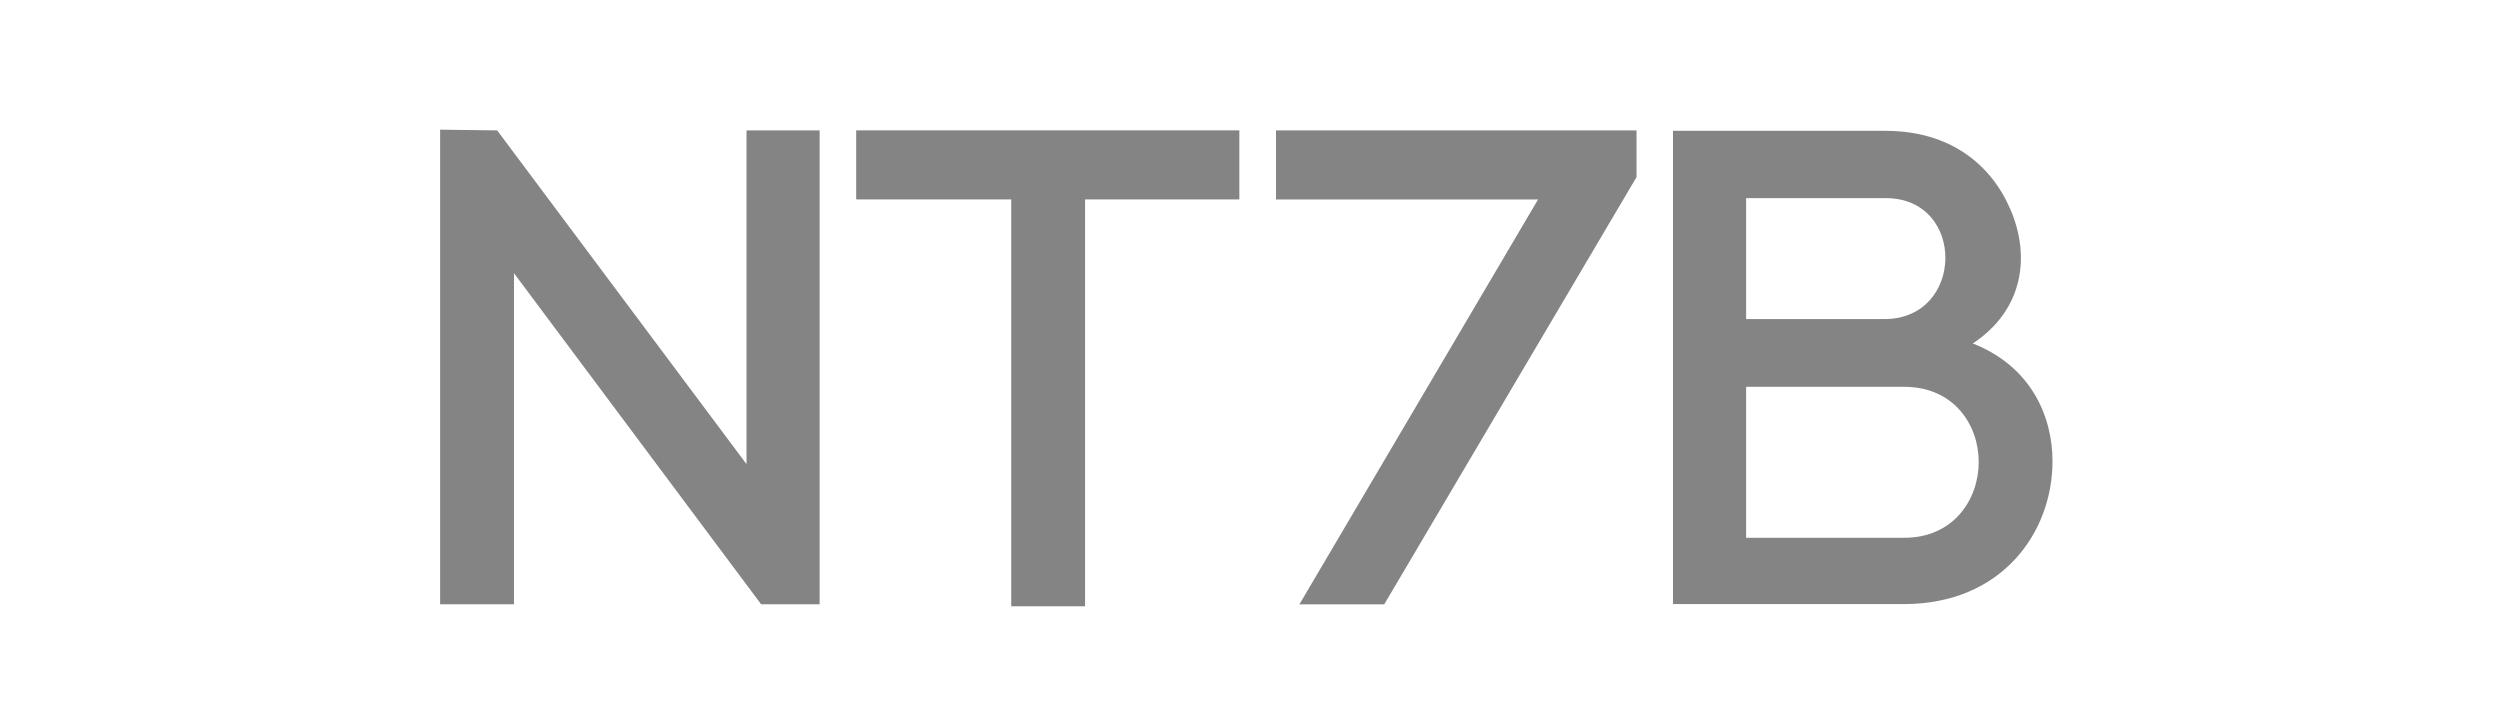
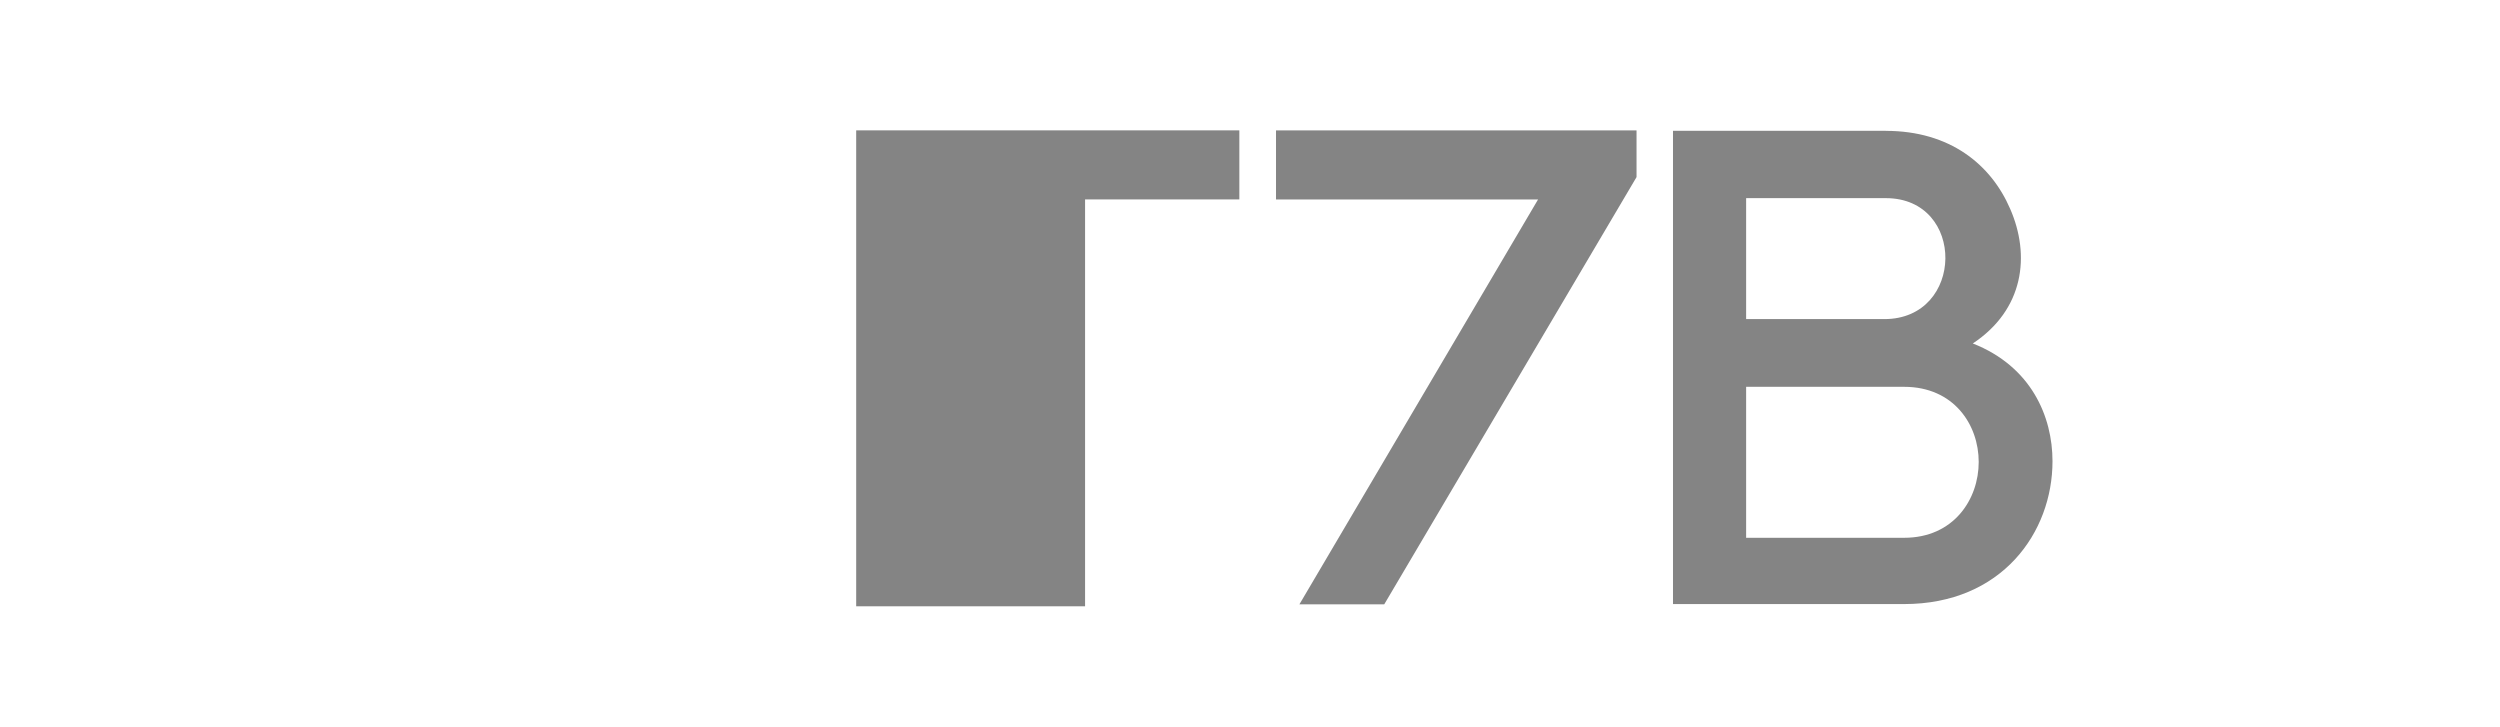
<svg xmlns="http://www.w3.org/2000/svg" width="172" height="50" viewBox="0 0 172 50" fill="none">
  <g opacity="0.5">
-     <path d="M30.281 41.574V8.922L34.204 8.97L51.359 31.931V8.97H56.391V41.574H52.365L35.362 18.797V41.574H30.281Z" fill="#090909" />
-     <path d="M69.572 41.713V13.72H58.906V8.969H85.267V13.72H74.653V41.713H69.572Z" fill="#090909" />
+     <path d="M69.572 41.713H58.906V8.969H85.267V13.72H74.653V41.713H69.572Z" fill="#090909" />
    <path d="M112.594 8.969V12.184L95.236 41.577H89.4L105.818 13.724H87.789V8.972H112.594V8.969Z" fill="#090909" />
    <path d="M129.742 9.003C134.17 9.003 136.986 11.331 138.295 14.359C139.704 17.575 139.25 21.298 135.729 23.63C139.755 25.214 141.212 28.661 141.212 31.733C141.212 36.624 137.739 41.56 130.999 41.56H115.102V9H129.742V9.003ZM120.134 21.954H129.642C135.176 21.954 135.276 13.632 129.742 13.632H120.134V21.954ZM120.134 37H131.003C134.424 37 136.135 34.344 136.135 31.784C136.135 29.221 134.424 26.613 131.003 26.613H120.134V37Z" fill="#090909" />
  </g>
</svg>